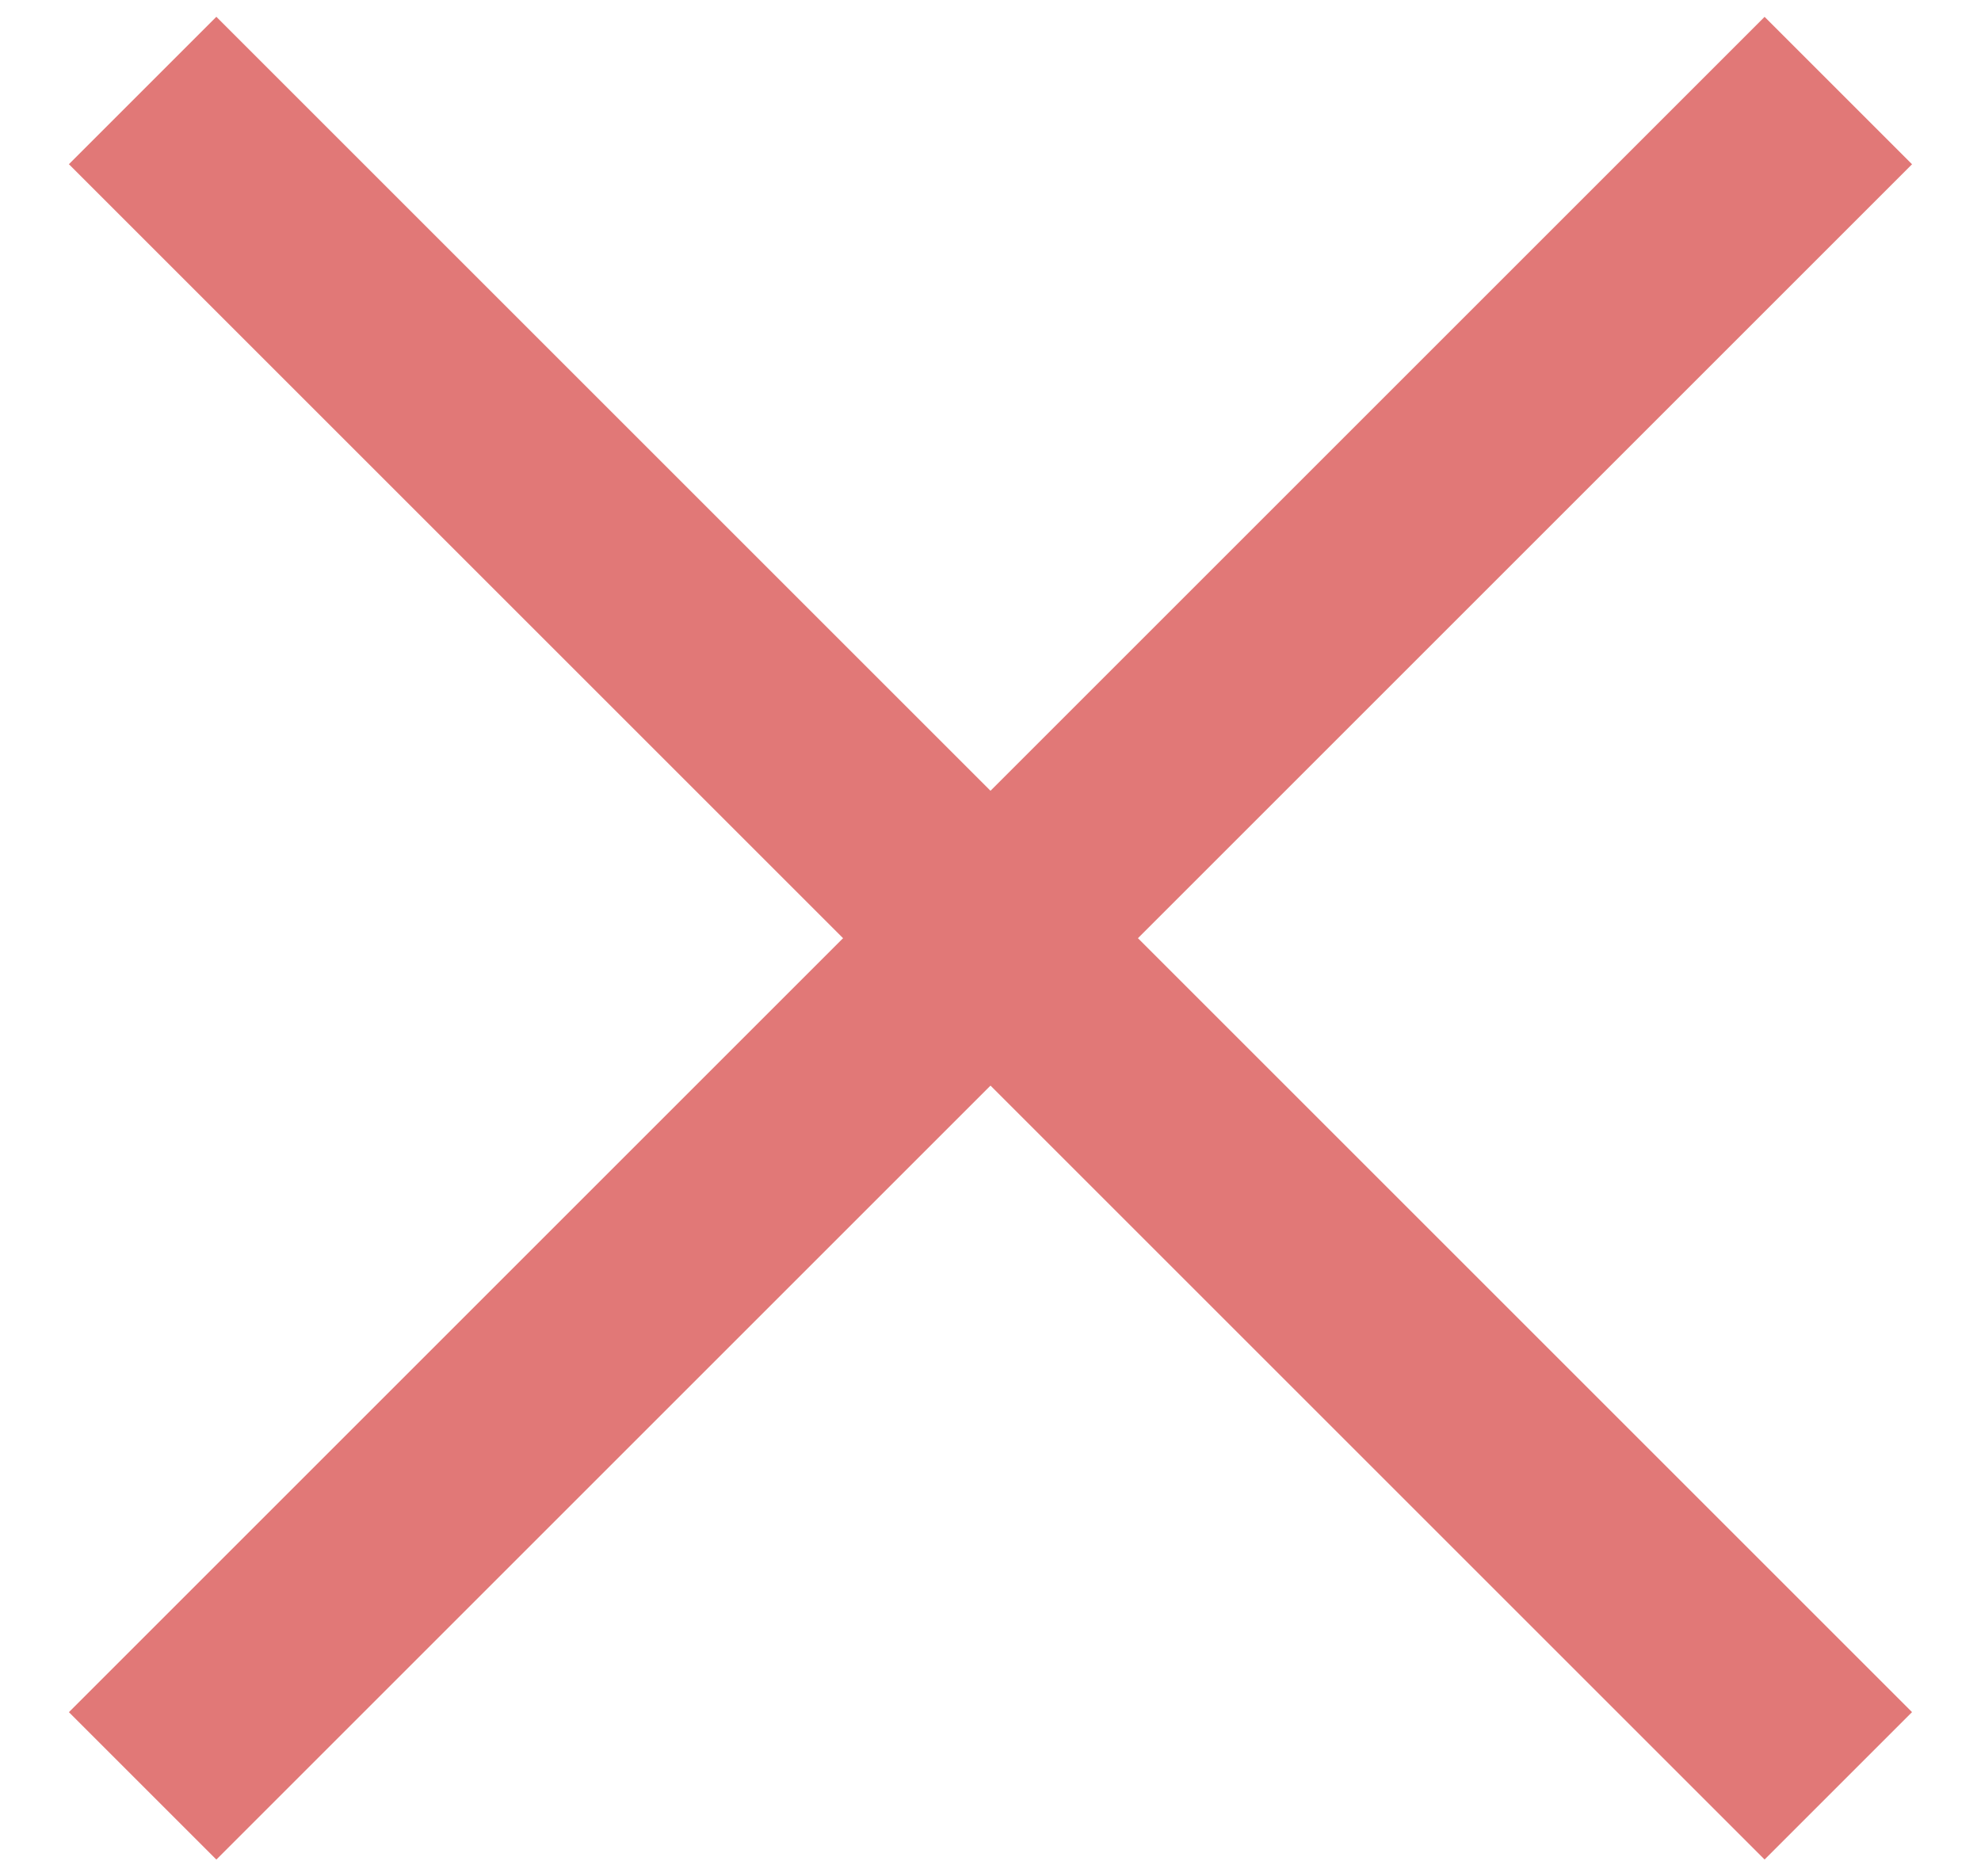
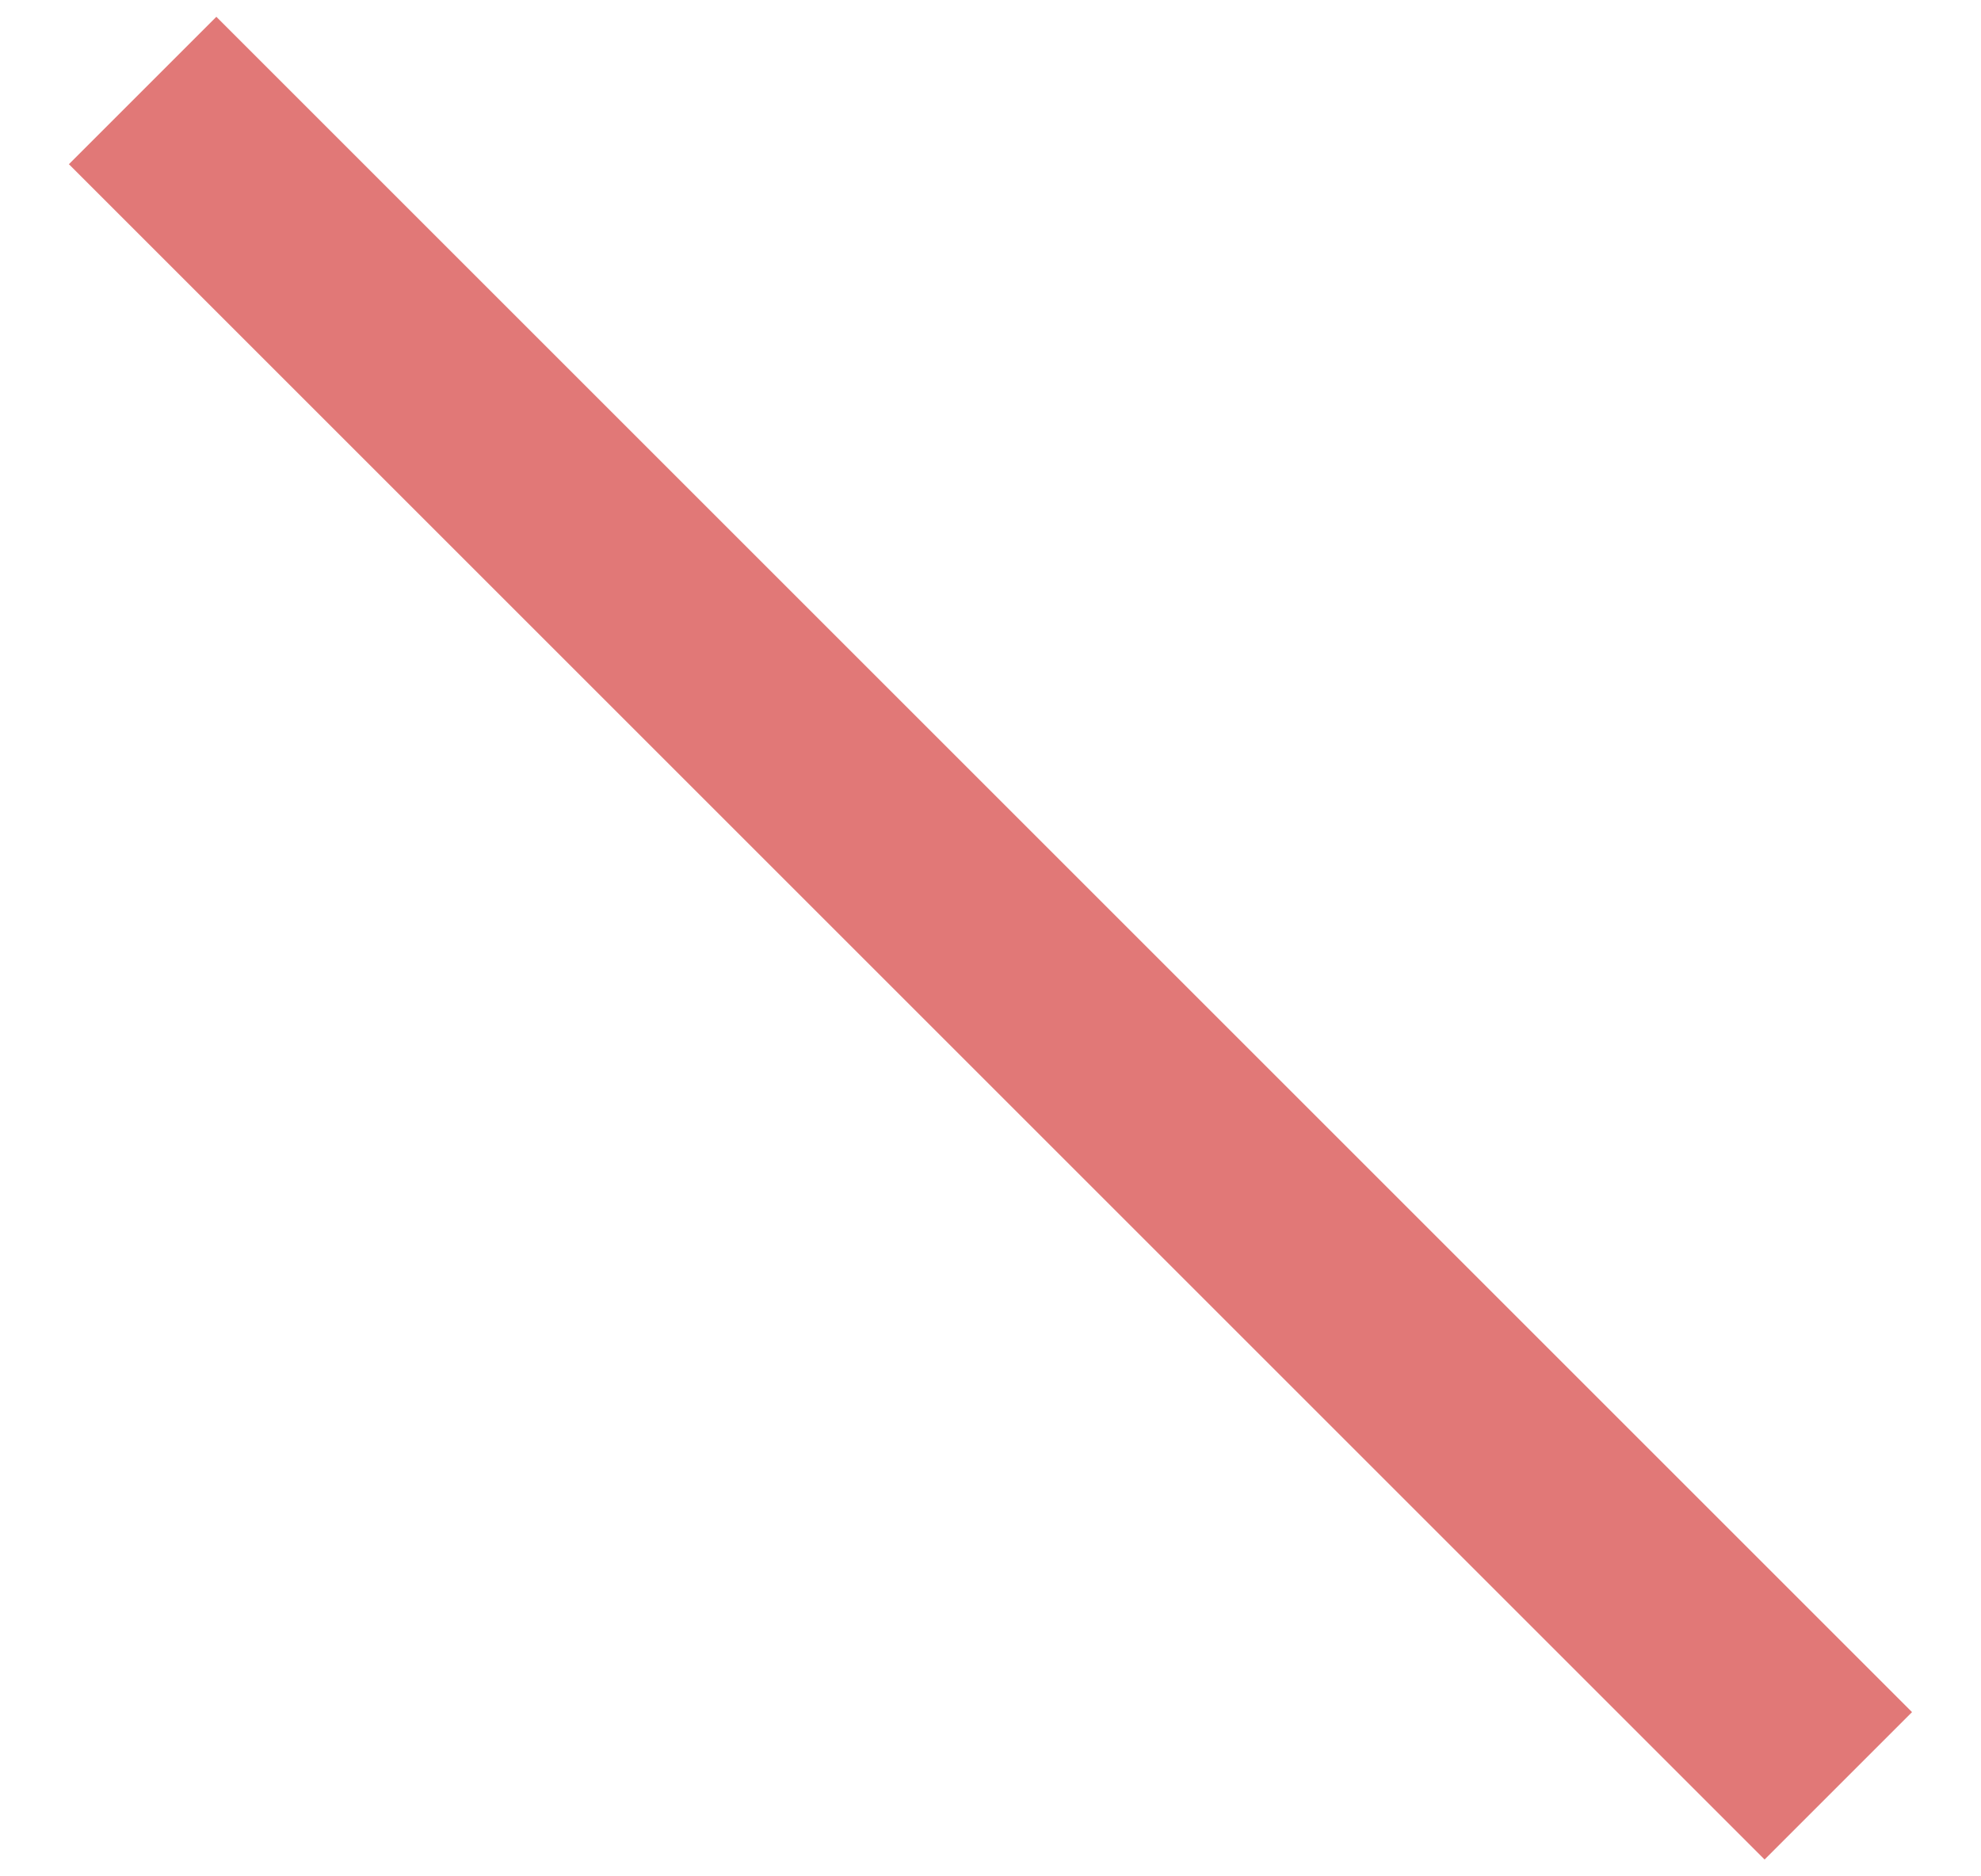
<svg xmlns="http://www.w3.org/2000/svg" width="19" height="18" viewBox="0 0 19 18" fill="none">
  <rect x="2.075" y="0.161" width="23" height="2" transform="rotate(45 2.075 0.161)" fill="#E17877" />
-   <rect x="0.661" y="16.425" width="23" height="2" transform="rotate(-45 0.661 16.425)" fill="#E17877" />
</svg>